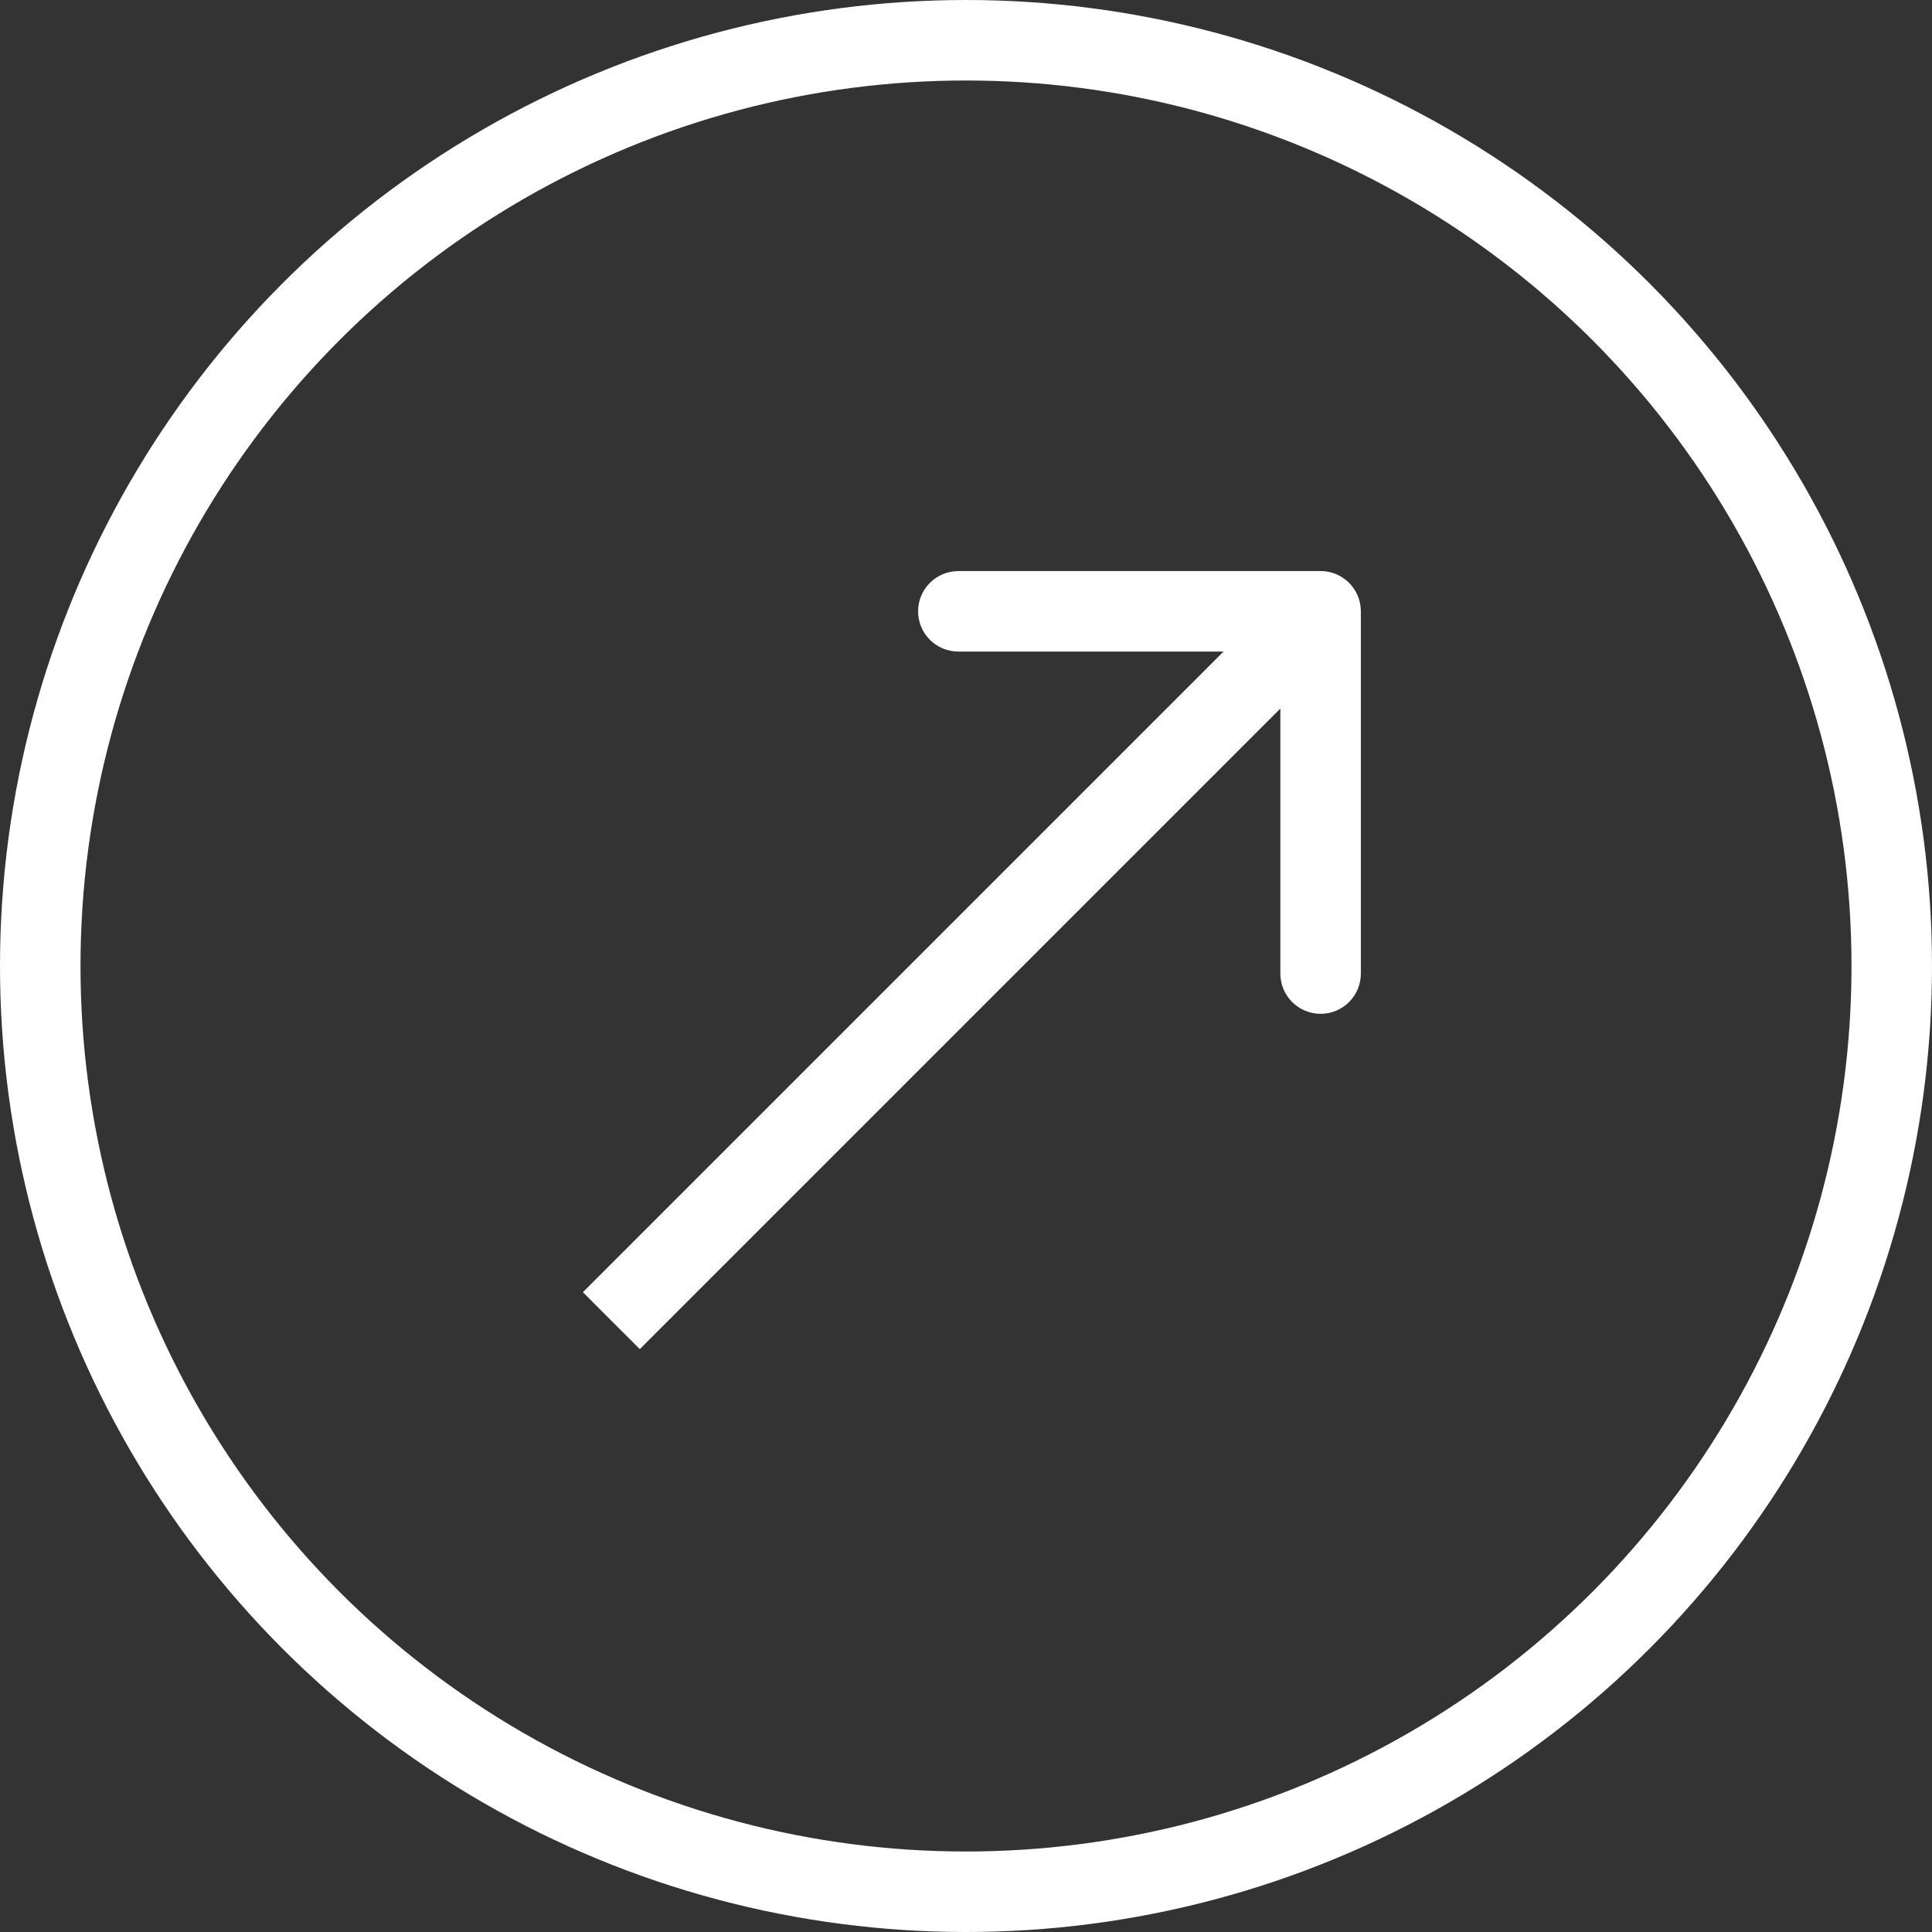
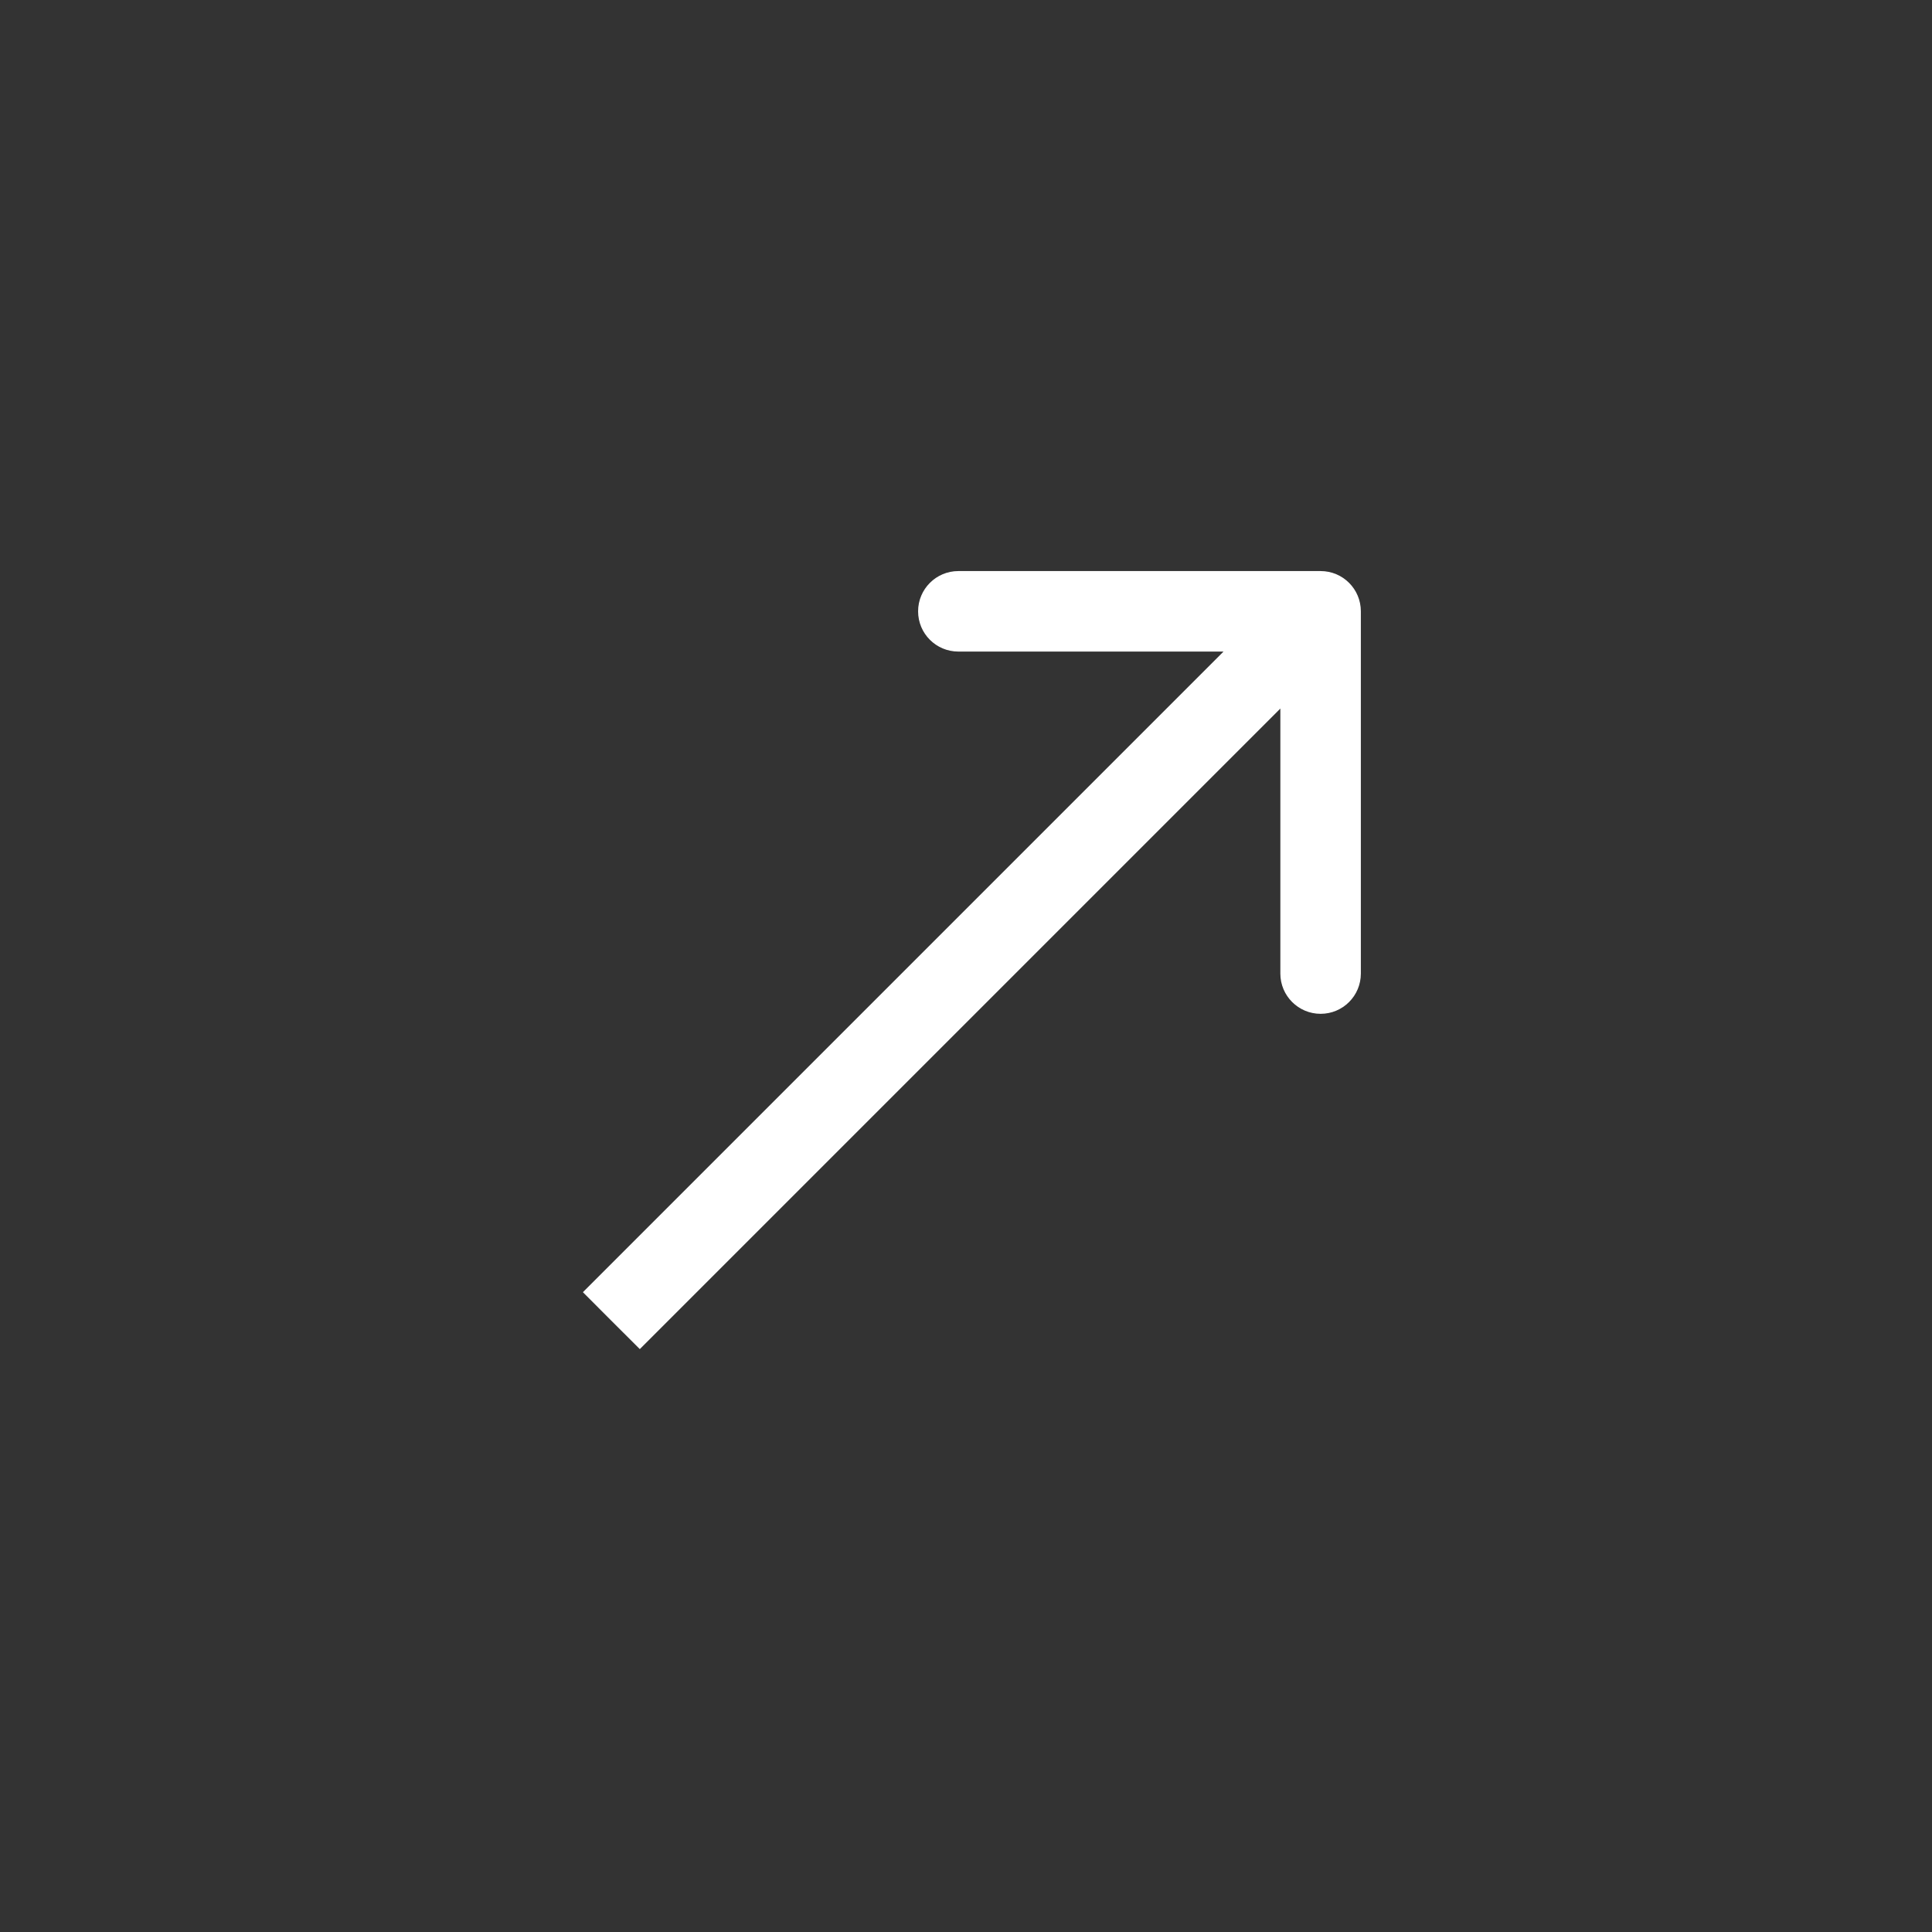
<svg xmlns="http://www.w3.org/2000/svg" width="24" height="24" viewBox="0 0 24 24" fill="none">
  <rect x="0" y="0" width="24" height="24" fill="#333333" stroke="none" />
-   <circle cx="12" cy="12" r="11.5" stroke="white" />
  <path d="M16.905 7.594C16.905 7.318 16.682 7.094 16.405 7.094L11.905 7.094C11.629 7.094 11.405 7.318 11.405 7.594C11.405 7.871 11.629 8.094 11.905 8.094L15.905 8.094L15.905 12.094C15.905 12.37 16.129 12.594 16.405 12.594C16.682 12.594 16.905 12.37 16.905 12.094L16.905 7.594ZM7.594 16.406L7.948 16.759L16.759 7.948L16.405 7.594L16.052 7.241L7.241 16.052L7.594 16.406Z" fill="white" />
</svg>